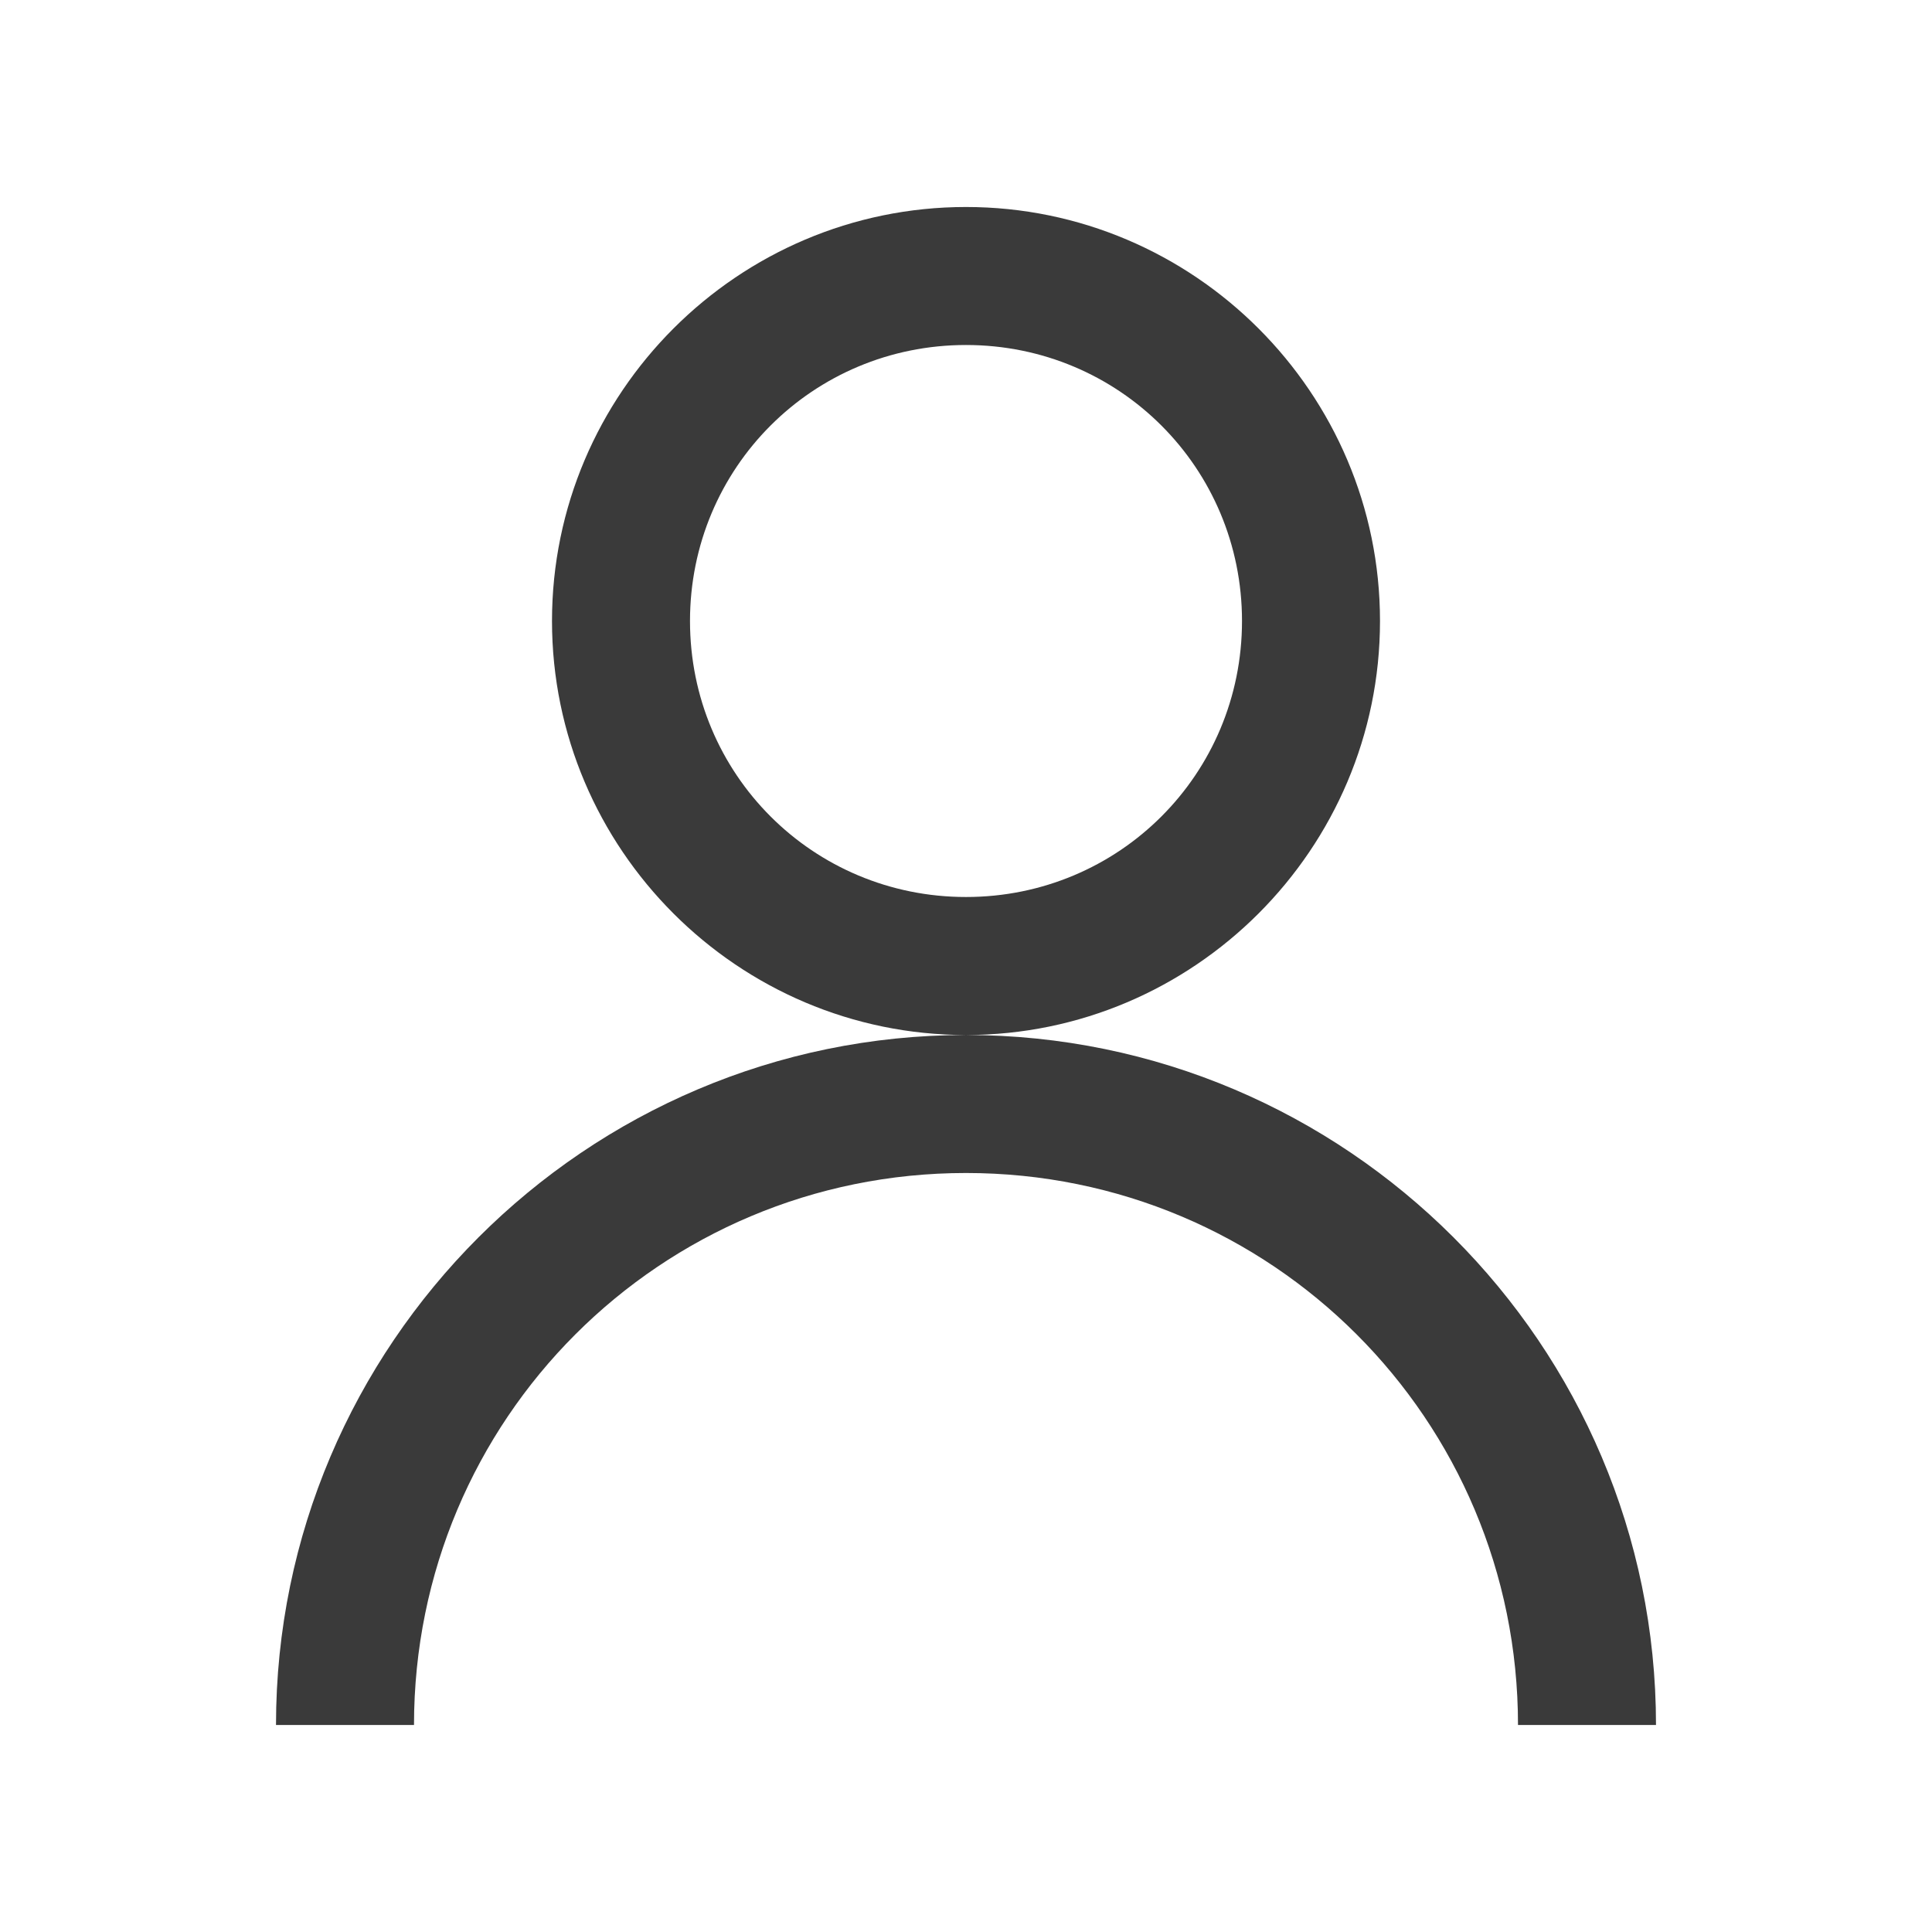
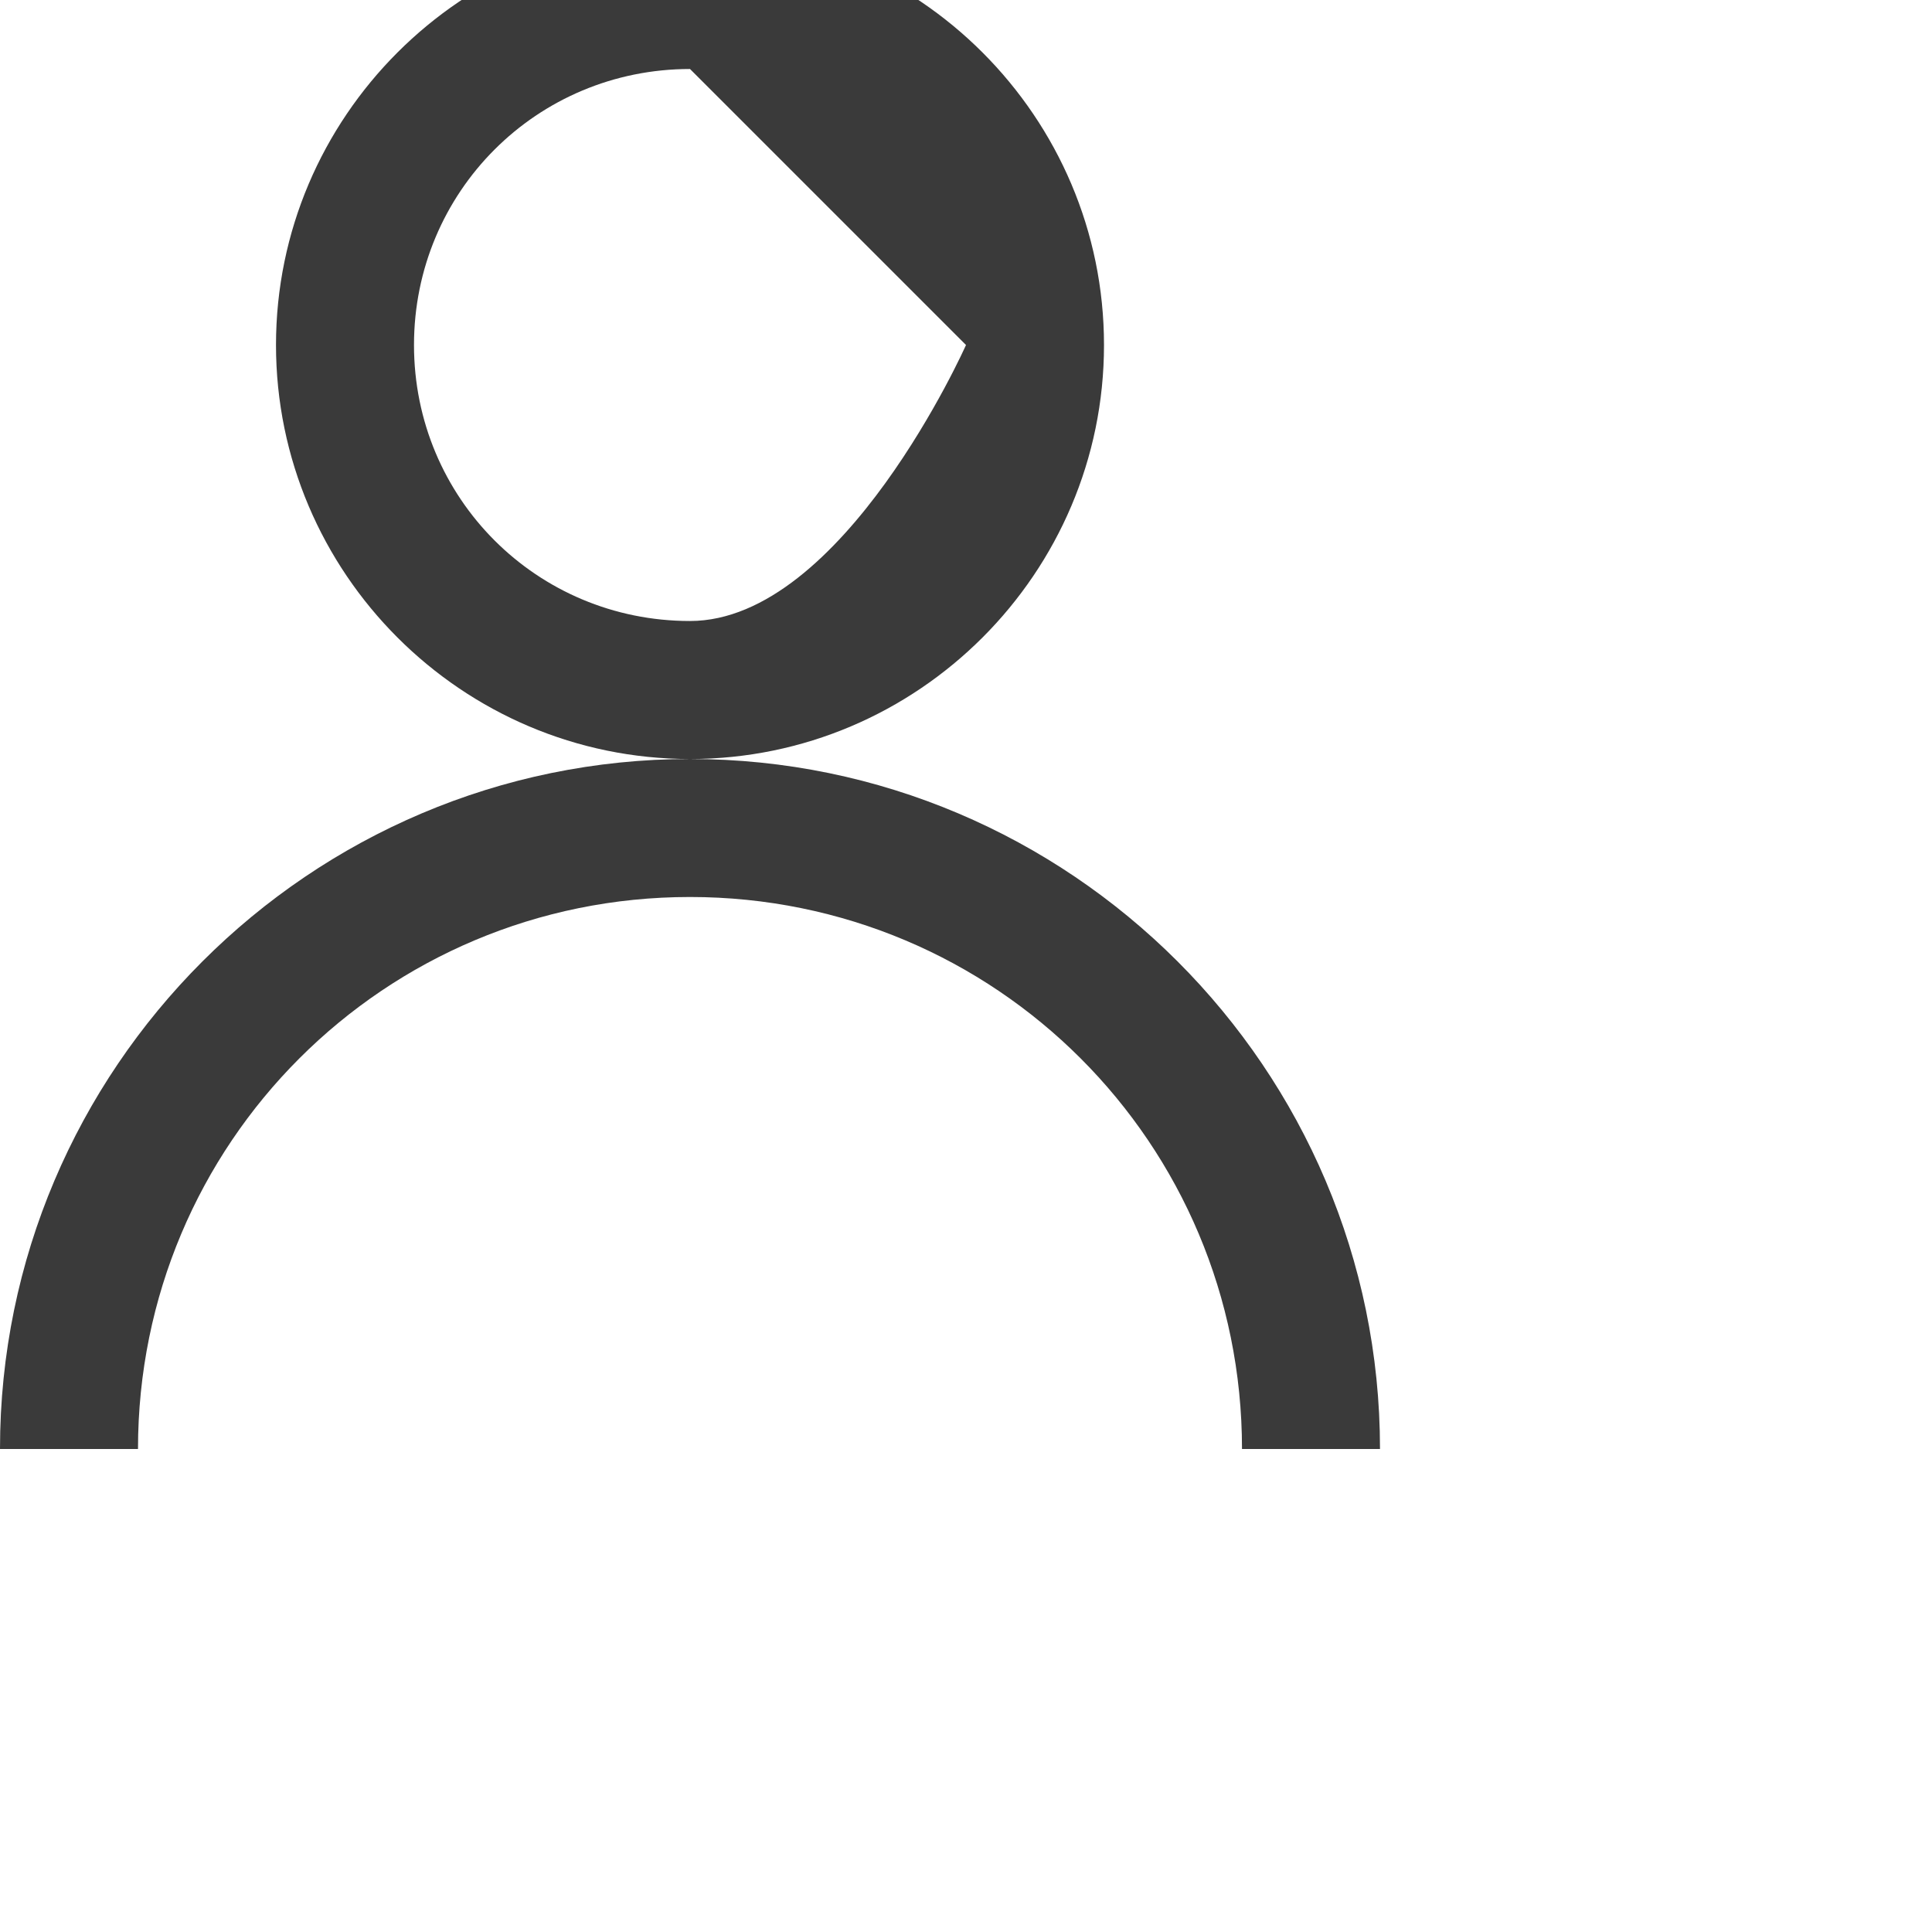
<svg xmlns="http://www.w3.org/2000/svg" id="Layer_1" width="56" height="56" viewBox="0 0 56 56">
  <defs>
    <style>.cls-1{fill:#3a3a3a;}</style>
  </defs>
-   <path class="cls-1" d="m28,10c4.44,0,8,3.56,8,8s-3.56,8-8,8-8-3.56-8-8,3.56-8,8-8m0,20c-11.02,0-20,8.98-20,20h4c0-8.86,7.14-16,16-16s16,7.14,16,16h4c0-11.02-8.98-20-20-20m0-24c-6.61,0-12,5.39-12,12s5.39,12,12,12,12-5.39,12-12-5.39-12-12-12" />
+   <path class="cls-1" d="m28,10s-3.56,8-8,8-8-3.56-8-8,3.56-8,8-8m0,20c-11.02,0-20,8.98-20,20h4c0-8.86,7.14-16,16-16s16,7.14,16,16h4c0-11.02-8.98-20-20-20m0-24c-6.61,0-12,5.39-12,12s5.39,12,12,12,12-5.39,12-12-5.39-12-12-12" />
</svg>